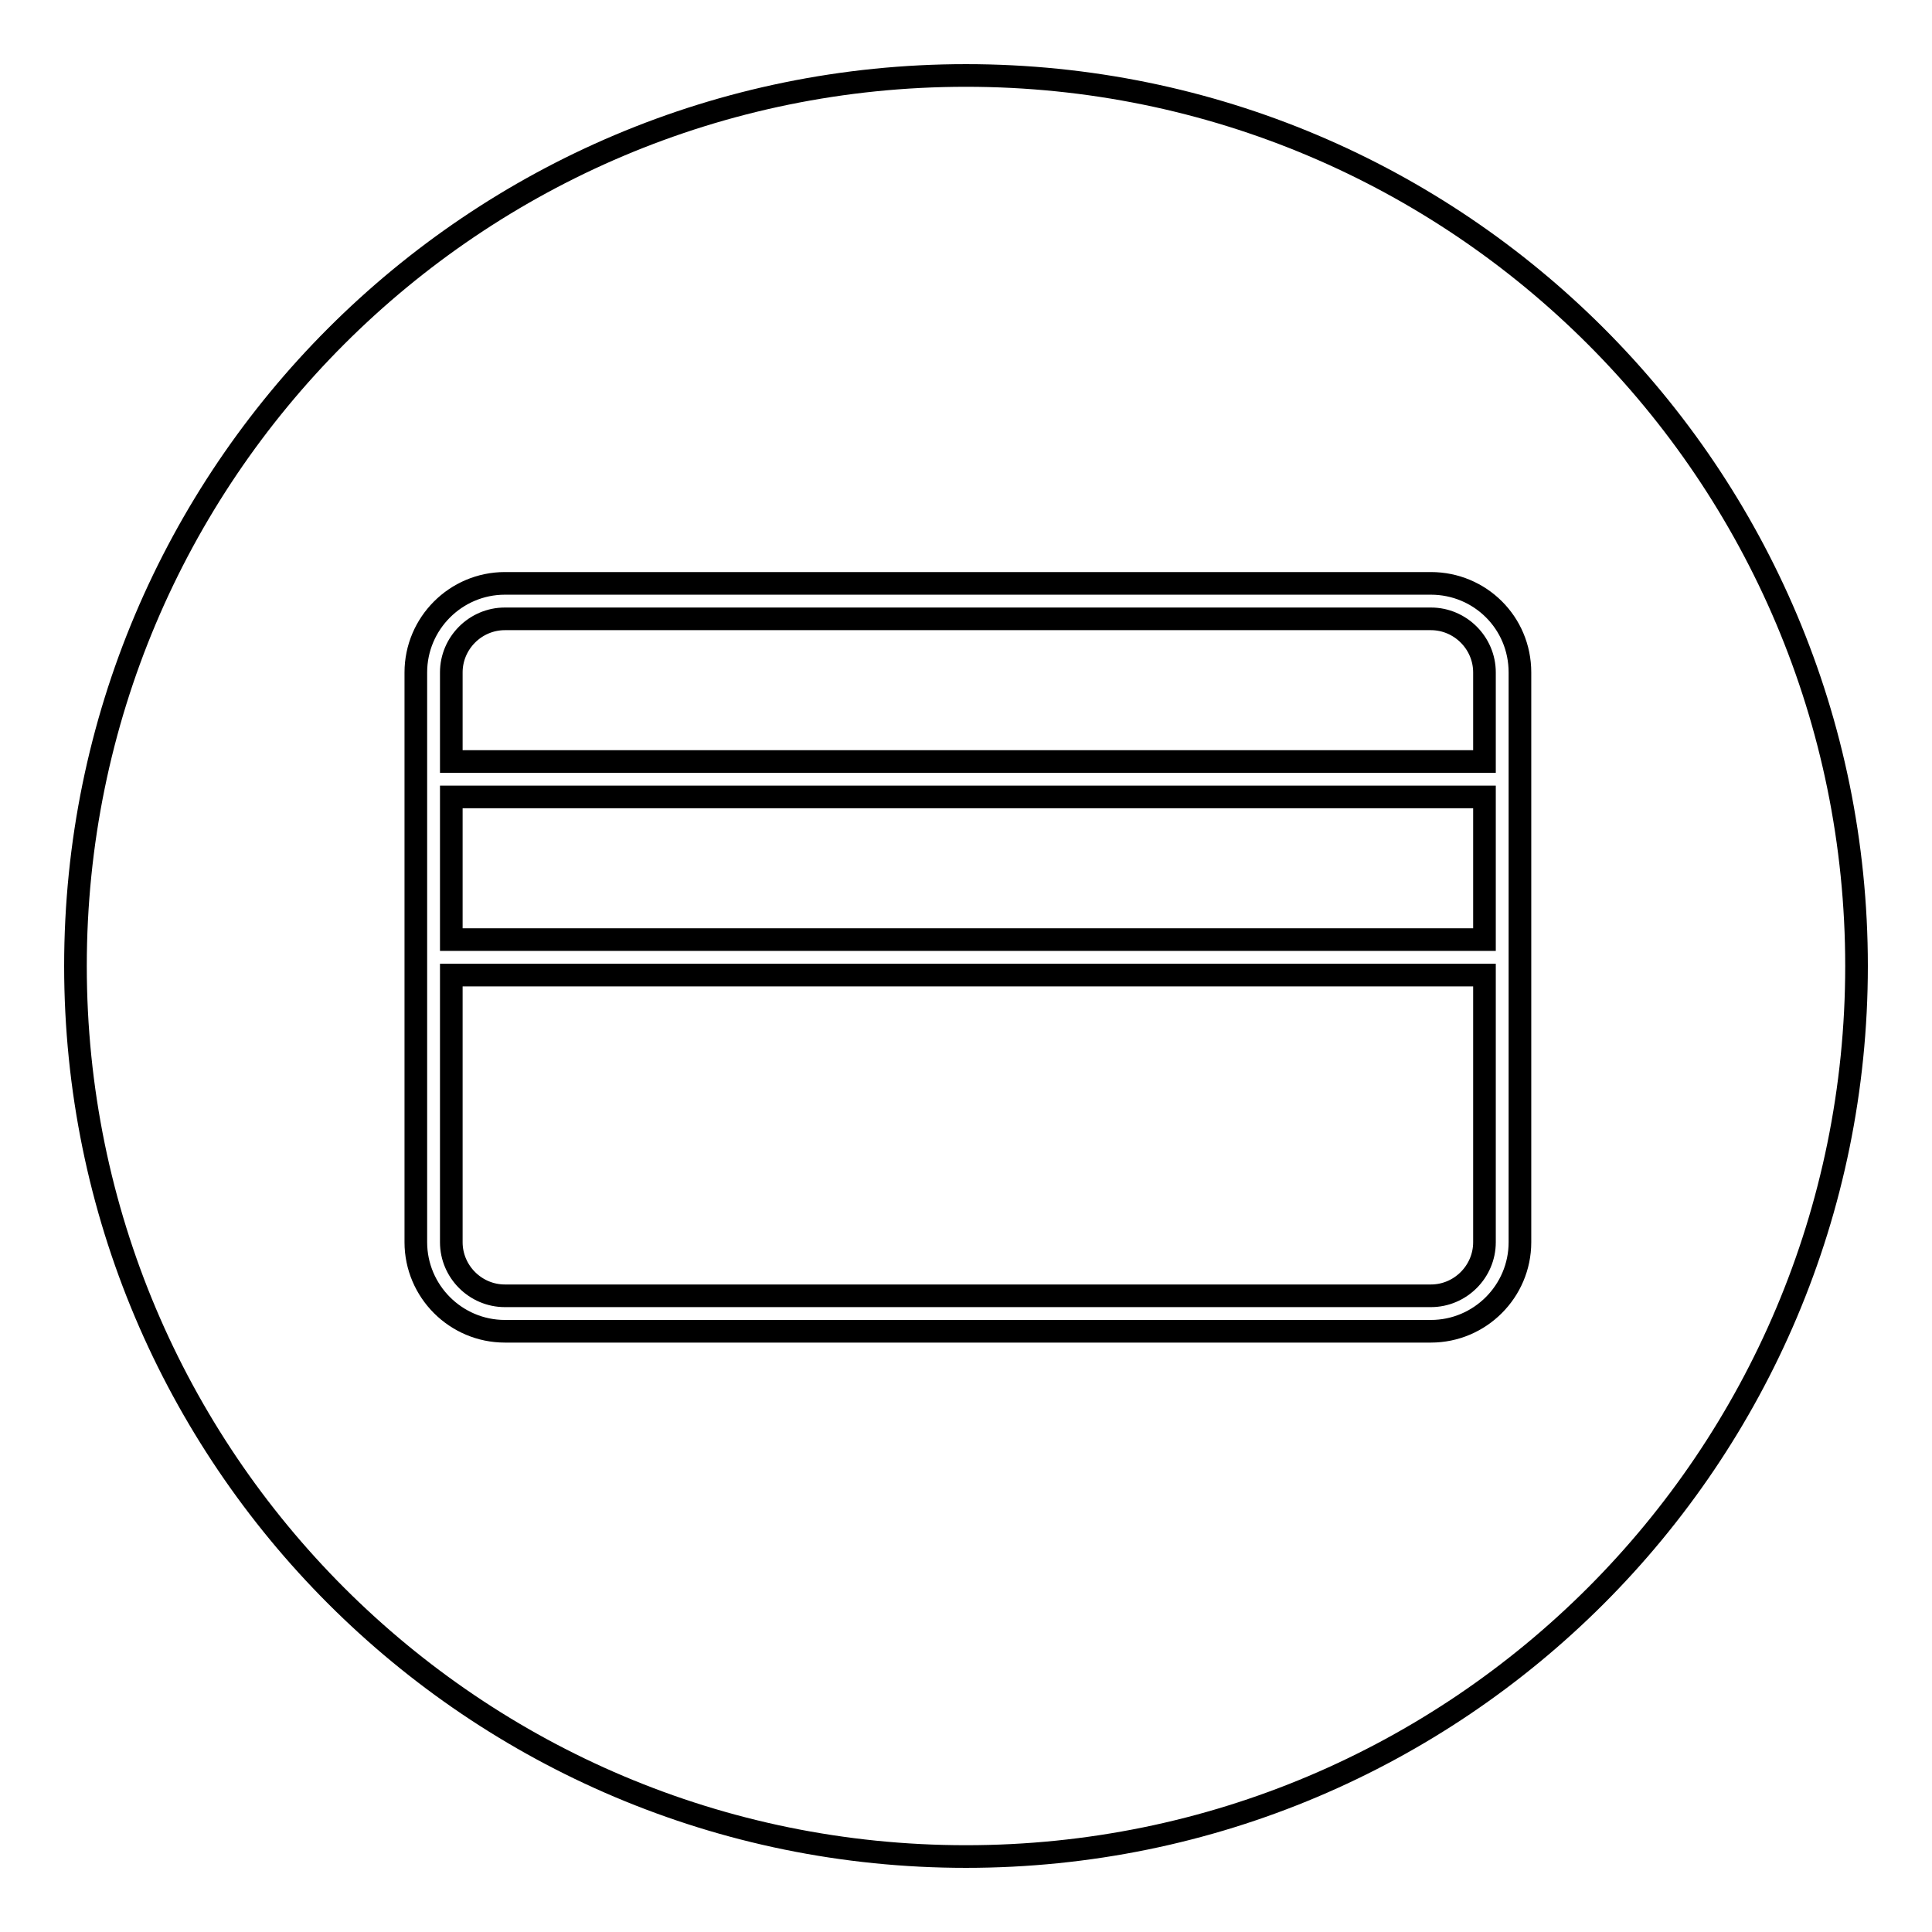
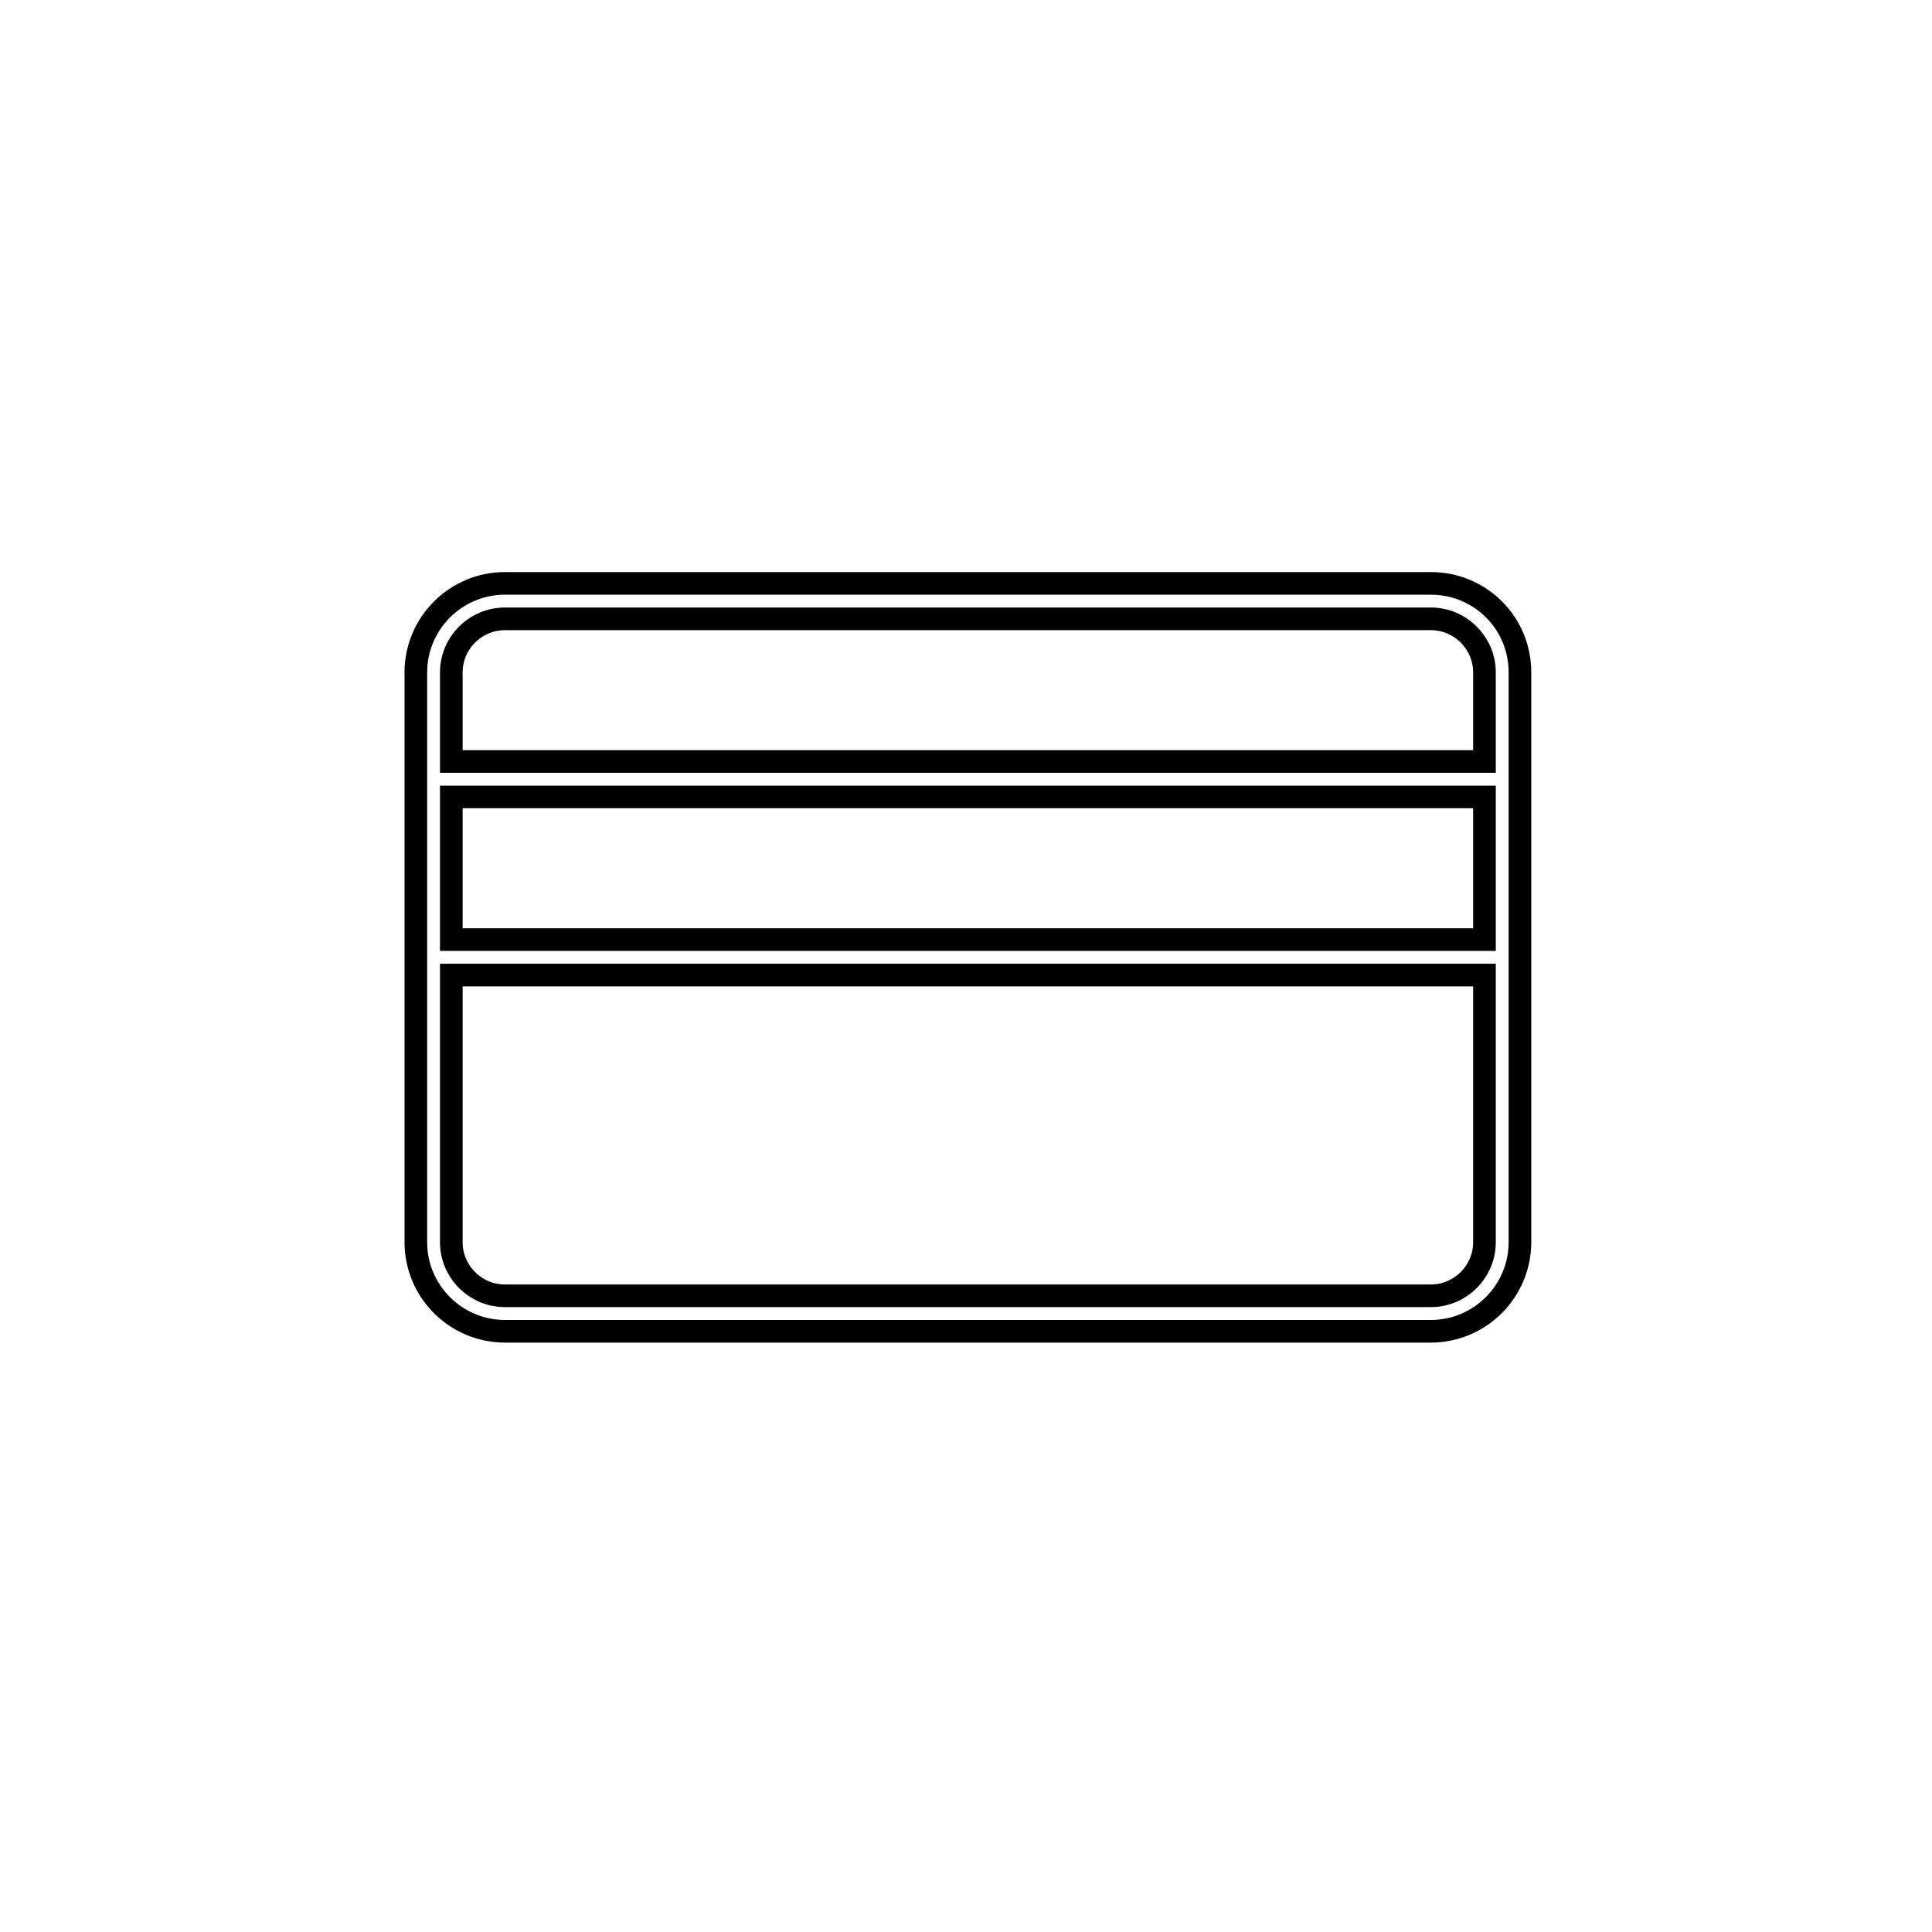
<svg xmlns="http://www.w3.org/2000/svg" version="1.1" x="0px" y="0px" viewBox="0 0 256 256" enable-background="new 0 0 256 256" xml:space="preserve">
  <g>
    <g>
-       <path stroke-width="3" fill-opacity="0" stroke="#000000" d="M10,128c0,65.2,52.8,118,118,118c65.2,0,118-52.8,118-118c0-65.2-52.8-118-118-118C62.8,10,10,62.8,10,128z" />
      <path stroke-width="3" fill-opacity="0" stroke="#000000" d="M189.6,77.3H66.9c-6.5,0-11.8,5.3-11.8,11.8v75.5c0,6.5,5.3,11.8,11.8,11.8h122.7c6.5,0,11.8-5.3,11.8-11.8V89.1C201.4,82.5,196.1,77.3,189.6,77.3z M66.9,82h122.7c3.9,0,7.1,3.2,7.1,7.1v11.8H59.8V89.1C59.8,85.2,63,82,66.9,82z M196.7,105.6v18.9H59.8v-18.9H196.7z M189.6,171.7H66.9c-3.9,0-7.1-3.2-7.1-7.1v-35.4h136.9v35.4C196.7,168.5,193.5,171.7,189.6,171.7z" />
    </g>
  </g>
</svg>